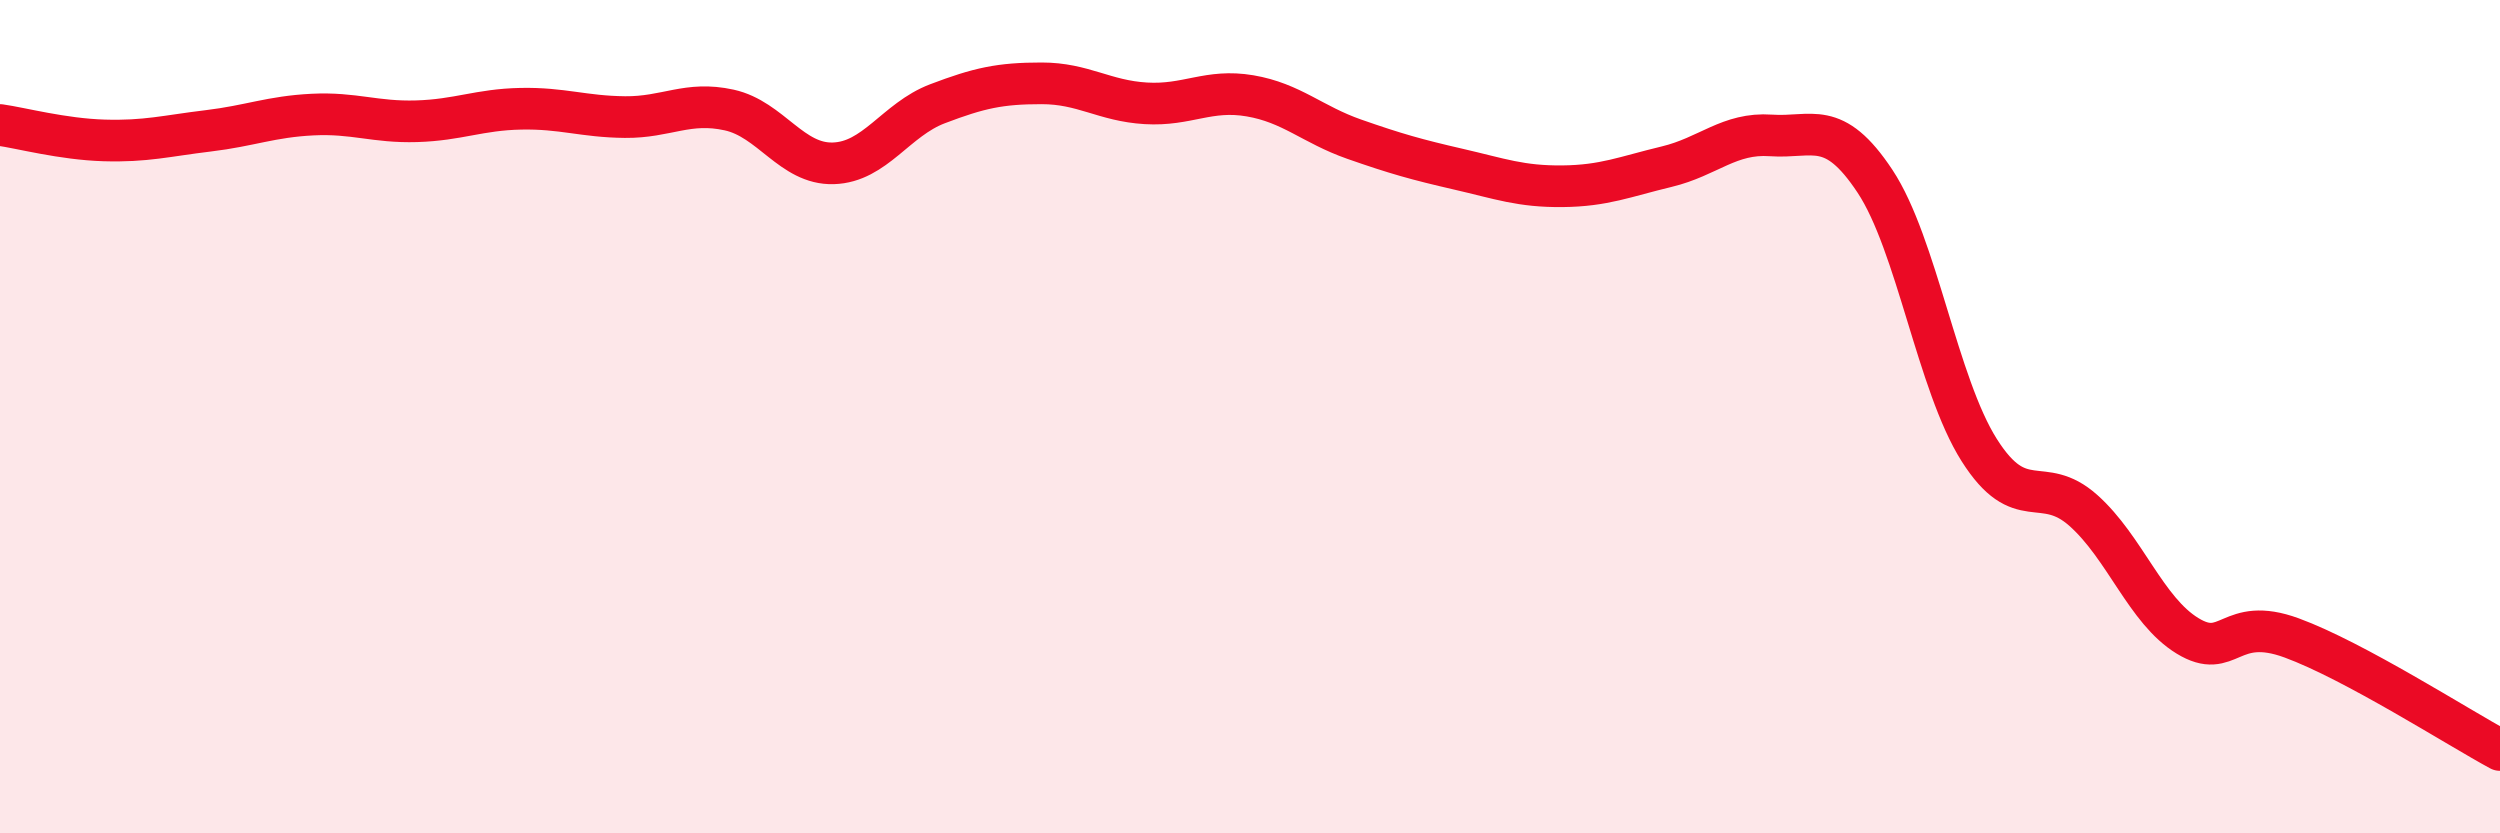
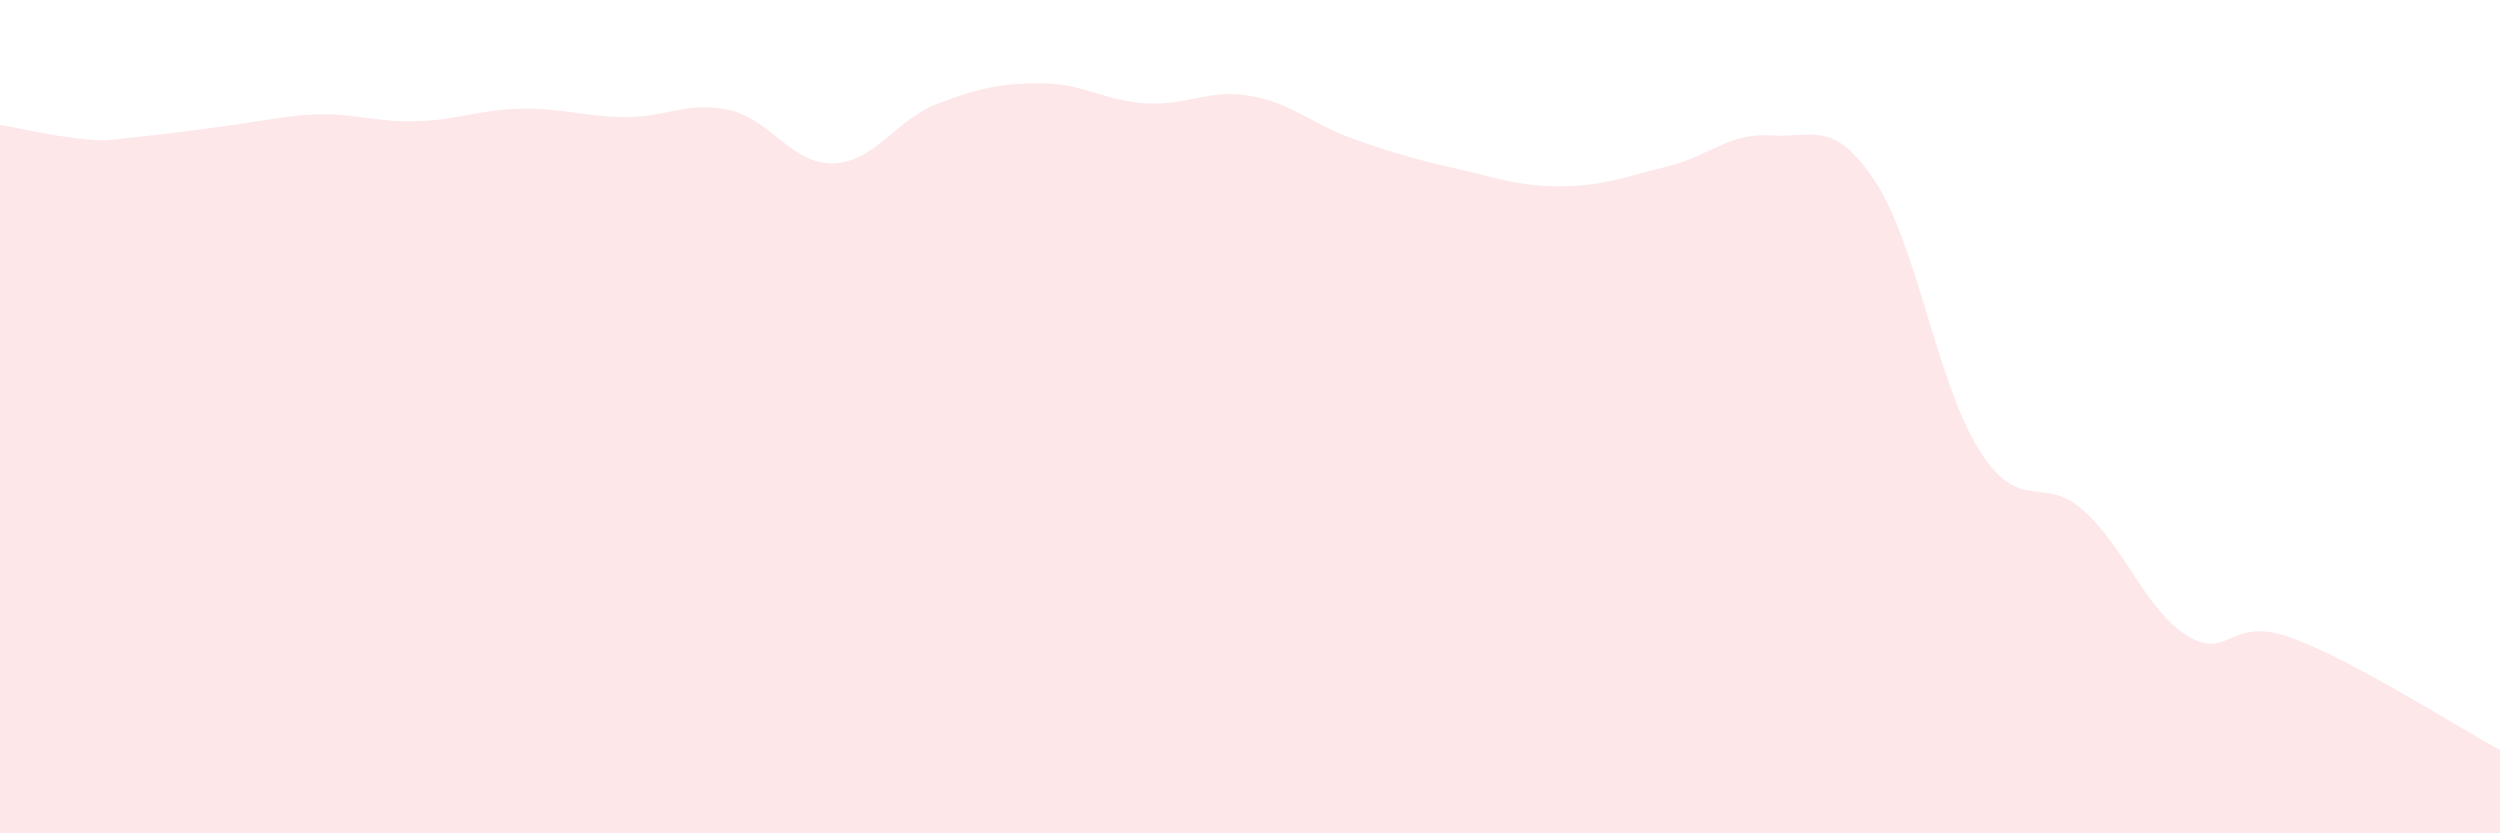
<svg xmlns="http://www.w3.org/2000/svg" width="60" height="20" viewBox="0 0 60 20">
-   <path d="M 0,3 C 0.5,3.07 1.5,3.34 2.5,3.37 C 3.5,3.4 4,3.26 5,3.14 C 6,3.02 6.5,2.8 7.5,2.75 C 8.5,2.7 9,2.94 10,2.91 C 11,2.88 11.5,2.63 12.5,2.61 C 13.5,2.59 14,2.8 15,2.81 C 16,2.82 16.5,2.42 17.5,2.64 C 18.5,2.86 19,3.95 20,3.92 C 21,3.89 21.5,2.87 22.5,2.49 C 23.5,2.11 24,2 25,2 C 26,2 26.5,2.42 27.5,2.48 C 28.5,2.54 29,2.13 30,2.3 C 31,2.47 31.5,2.99 32.5,3.34 C 33.5,3.69 34,3.83 35,4.06 C 36,4.29 36.5,4.48 37.5,4.47 C 38.5,4.46 39,4.24 40,4 C 41,3.76 41.5,3.18 42.5,3.25 C 43.5,3.32 44,2.84 45,4.35 C 46,5.86 46.5,9.22 47.5,10.8 C 48.5,12.38 49,11.36 50,12.25 C 51,13.14 51.5,14.65 52.5,15.26 C 53.5,15.87 53.5,14.76 55,15.31 C 56.5,15.86 59,17.46 60,18L60 20L0 20Z" fill="#EB0A25" opacity="0.1" stroke-linecap="round" stroke-linejoin="round" />
-   <path d="M 0,3 C 0.5,3.07 1.5,3.34 2.5,3.37 C 3.5,3.4 4,3.26 5,3.14 C 6,3.02 6.5,2.8 7.5,2.75 C 8.5,2.7 9,2.94 10,2.91 C 11,2.88 11.5,2.63 12.5,2.61 C 13.5,2.59 14,2.8 15,2.81 C 16,2.82 16.5,2.42 17.5,2.64 C 18.5,2.86 19,3.95 20,3.92 C 21,3.89 21.5,2.87 22.5,2.49 C 23.5,2.11 24,2 25,2 C 26,2 26.5,2.42 27.5,2.48 C 28.5,2.54 29,2.13 30,2.3 C 31,2.47 31.5,2.99 32.5,3.34 C 33.5,3.69 34,3.83 35,4.06 C 36,4.29 36.5,4.48 37.5,4.47 C 38.5,4.46 39,4.24 40,4 C 41,3.76 41.5,3.18 42.5,3.25 C 43.5,3.32 44,2.84 45,4.35 C 46,5.86 46.5,9.22 47.5,10.8 C 48.5,12.38 49,11.36 50,12.25 C 51,13.14 51.5,14.65 52.5,15.26 C 53.5,15.87 53.5,14.76 55,15.31 C 56.5,15.86 59,17.46 60,18" stroke="#EB0A25" stroke-width="1" fill="none" stroke-linecap="round" stroke-linejoin="round" />
+   <path d="M 0,3 C 0.5,3.07 1.5,3.34 2.5,3.37 C 6,3.02 6.5,2.8 7.5,2.75 C 8.5,2.7 9,2.94 10,2.91 C 11,2.88 11.5,2.63 12.5,2.61 C 13.5,2.59 14,2.8 15,2.81 C 16,2.82 16.5,2.42 17.5,2.64 C 18.5,2.86 19,3.95 20,3.92 C 21,3.89 21.5,2.87 22.5,2.49 C 23.5,2.11 24,2 25,2 C 26,2 26.5,2.42 27.5,2.48 C 28.5,2.54 29,2.13 30,2.3 C 31,2.47 31.5,2.99 32.5,3.34 C 33.5,3.69 34,3.83 35,4.06 C 36,4.29 36.5,4.48 37.5,4.47 C 38.5,4.46 39,4.24 40,4 C 41,3.76 41.5,3.18 42.5,3.25 C 43.5,3.32 44,2.84 45,4.35 C 46,5.86 46.5,9.22 47.5,10.8 C 48.5,12.38 49,11.36 50,12.25 C 51,13.14 51.5,14.65 52.5,15.26 C 53.5,15.87 53.5,14.76 55,15.31 C 56.5,15.86 59,17.46 60,18L60 20L0 20Z" fill="#EB0A25" opacity="0.1" stroke-linecap="round" stroke-linejoin="round" />
</svg>